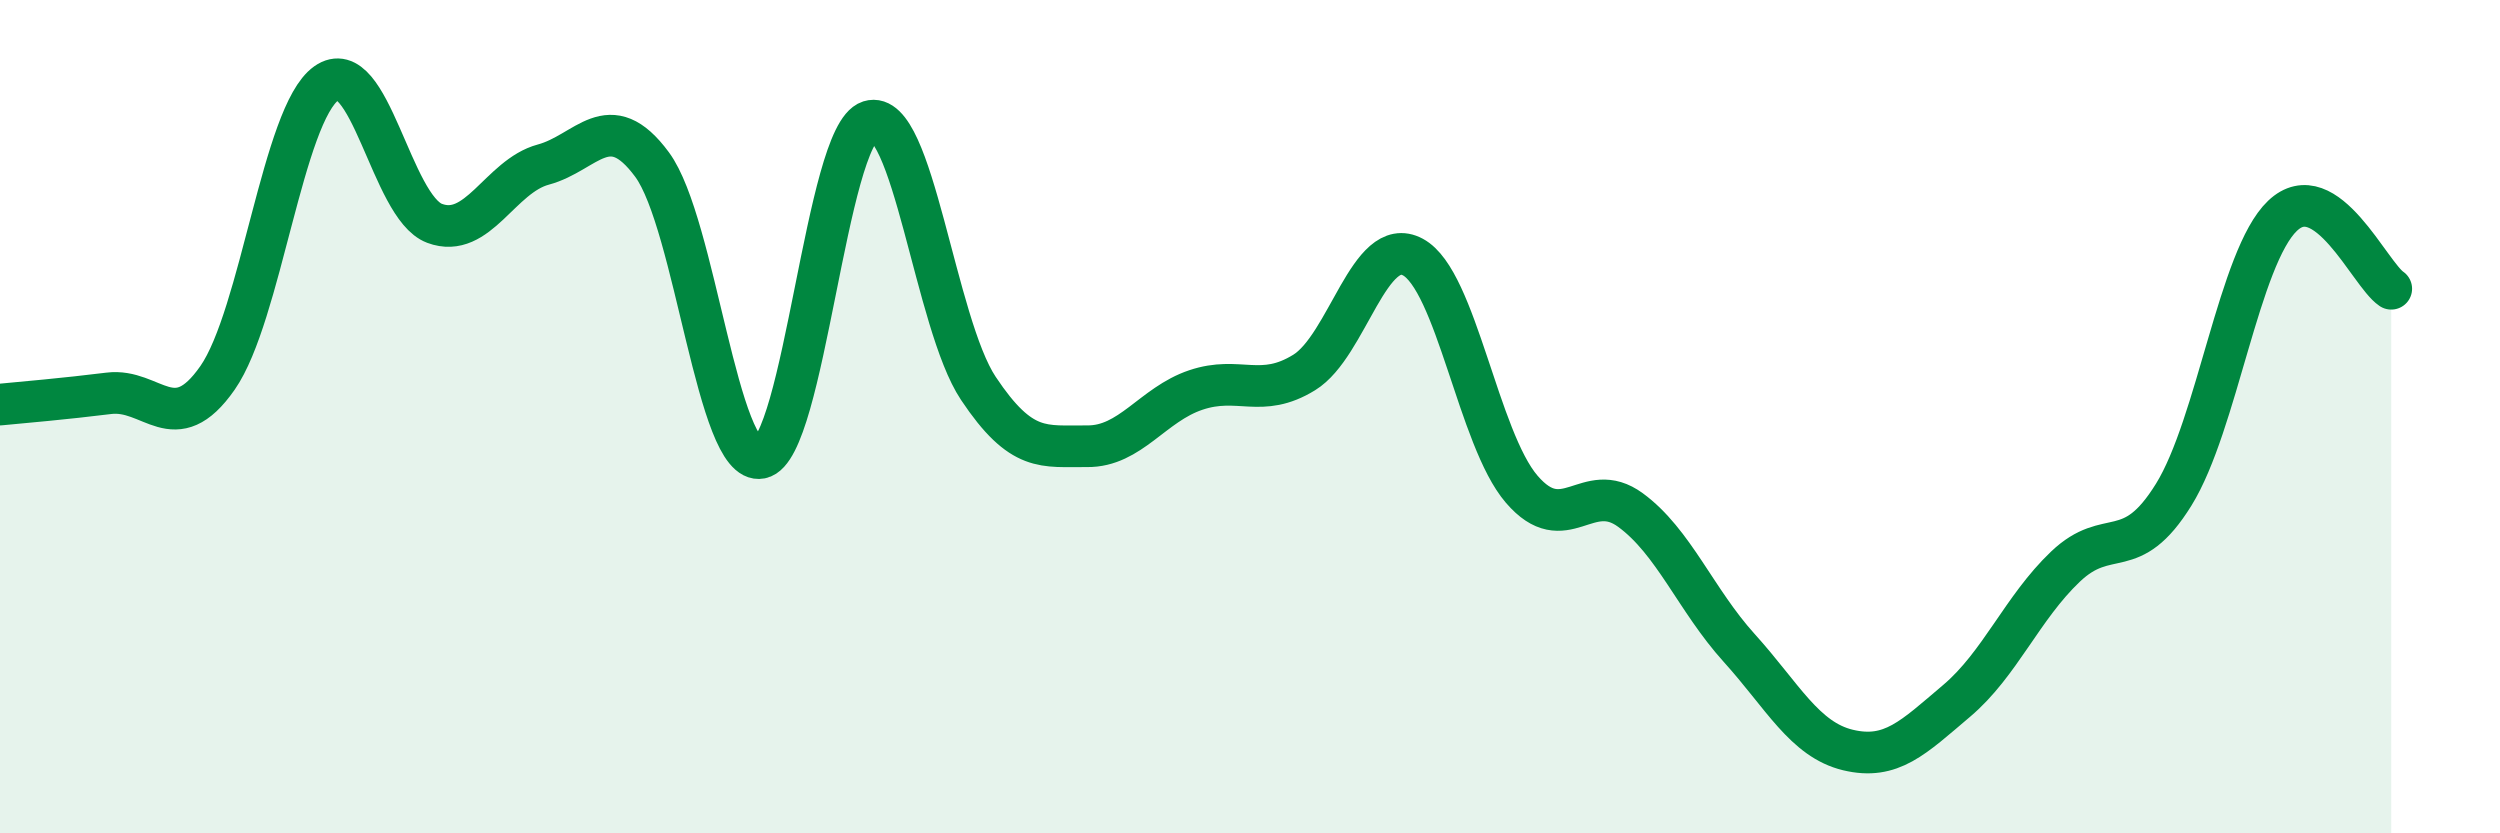
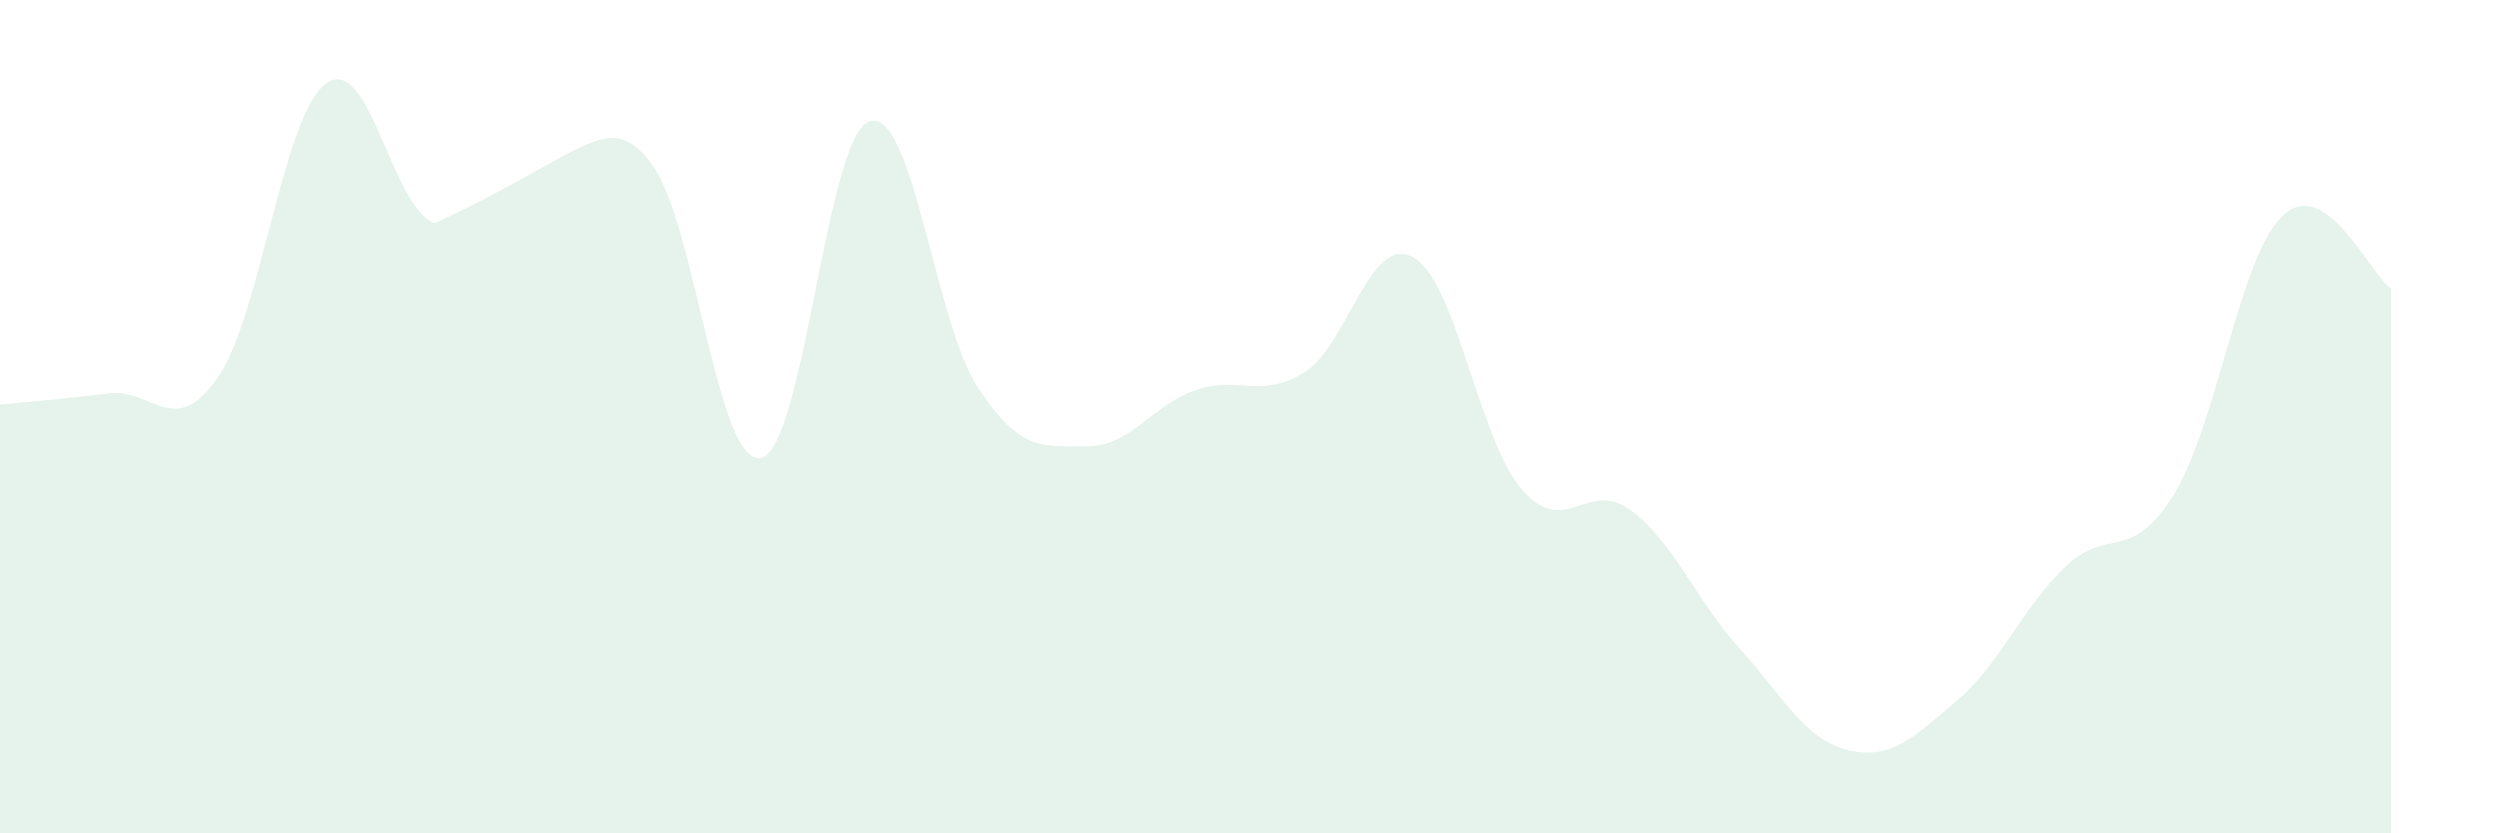
<svg xmlns="http://www.w3.org/2000/svg" width="60" height="20" viewBox="0 0 60 20">
-   <path d="M 0,9.71 C 0.52,9.66 1.57,9.57 2.61,9.44 C 3.65,9.31 4.18,10.56 5.22,9.07 C 6.26,7.58 6.79,2.74 7.83,2 C 8.87,1.26 9.39,4.97 10.43,5.36 C 11.47,5.75 12,4.23 13.04,3.95 C 14.08,3.67 14.61,2.54 15.65,3.95 C 16.69,5.36 17.22,11.2 18.26,10.99 C 19.3,10.78 19.83,3.24 20.87,2.91 C 21.91,2.58 22.44,7.76 23.48,9.32 C 24.52,10.88 25.05,10.7 26.09,10.71 C 27.13,10.72 27.66,9.71 28.7,9.36 C 29.74,9.01 30.26,9.58 31.3,8.94 C 32.34,8.3 32.87,5.61 33.91,6.17 C 34.95,6.73 35.48,10.53 36.52,11.74 C 37.56,12.95 38.09,11.48 39.13,12.24 C 40.17,13 40.7,14.4 41.74,15.55 C 42.78,16.7 43.31,17.75 44.35,18 C 45.39,18.25 45.92,17.7 46.96,16.82 C 48,15.94 48.53,14.59 49.57,13.6 C 50.61,12.61 51.13,13.55 52.17,11.87 C 53.21,10.19 53.74,6.17 54.78,5.18 C 55.82,4.19 56.87,6.58 57.39,6.93L57.39 20L0 20Z" fill="#008740" opacity="0.1" stroke-linecap="round" stroke-linejoin="round" />
-   <path d="M 0,9.71 C 0.52,9.66 1.57,9.57 2.61,9.44 C 3.65,9.31 4.18,10.56 5.22,9.07 C 6.26,7.58 6.79,2.74 7.83,2 C 8.87,1.26 9.39,4.97 10.43,5.36 C 11.47,5.75 12,4.23 13.04,3.95 C 14.08,3.67 14.61,2.54 15.65,3.95 C 16.69,5.36 17.22,11.2 18.26,10.99 C 19.3,10.78 19.83,3.24 20.87,2.91 C 21.91,2.58 22.44,7.76 23.48,9.32 C 24.52,10.88 25.05,10.7 26.09,10.71 C 27.13,10.72 27.66,9.71 28.7,9.36 C 29.74,9.01 30.26,9.58 31.3,8.94 C 32.34,8.3 32.87,5.61 33.91,6.17 C 34.95,6.73 35.48,10.53 36.52,11.74 C 37.56,12.95 38.09,11.48 39.13,12.24 C 40.17,13 40.7,14.4 41.74,15.55 C 42.78,16.7 43.31,17.75 44.35,18 C 45.39,18.25 45.92,17.7 46.96,16.82 C 48,15.94 48.53,14.59 49.57,13.6 C 50.61,12.61 51.13,13.55 52.17,11.87 C 53.21,10.19 53.74,6.17 54.78,5.18 C 55.82,4.19 56.87,6.58 57.39,6.93" stroke="#008740" stroke-width="1" fill="none" stroke-linecap="round" stroke-linejoin="round" />
+   <path d="M 0,9.71 C 0.52,9.66 1.57,9.57 2.61,9.44 C 3.65,9.31 4.18,10.56 5.22,9.07 C 6.26,7.58 6.79,2.74 7.83,2 C 8.87,1.26 9.39,4.97 10.43,5.36 C 14.08,3.67 14.61,2.54 15.65,3.95 C 16.69,5.36 17.22,11.2 18.26,10.99 C 19.3,10.78 19.83,3.24 20.87,2.91 C 21.91,2.58 22.44,7.76 23.48,9.32 C 24.52,10.88 25.05,10.7 26.09,10.71 C 27.13,10.72 27.66,9.71 28.7,9.36 C 29.74,9.01 30.26,9.58 31.3,8.94 C 32.34,8.3 32.87,5.61 33.91,6.17 C 34.95,6.73 35.48,10.53 36.52,11.74 C 37.56,12.95 38.09,11.48 39.13,12.24 C 40.17,13 40.7,14.4 41.74,15.55 C 42.78,16.7 43.31,17.75 44.35,18 C 45.39,18.25 45.92,17.7 46.96,16.82 C 48,15.94 48.53,14.59 49.57,13.6 C 50.61,12.61 51.13,13.55 52.17,11.87 C 53.21,10.19 53.74,6.17 54.78,5.18 C 55.82,4.19 56.87,6.58 57.39,6.93L57.39 20L0 20Z" fill="#008740" opacity="0.1" stroke-linecap="round" stroke-linejoin="round" />
</svg>